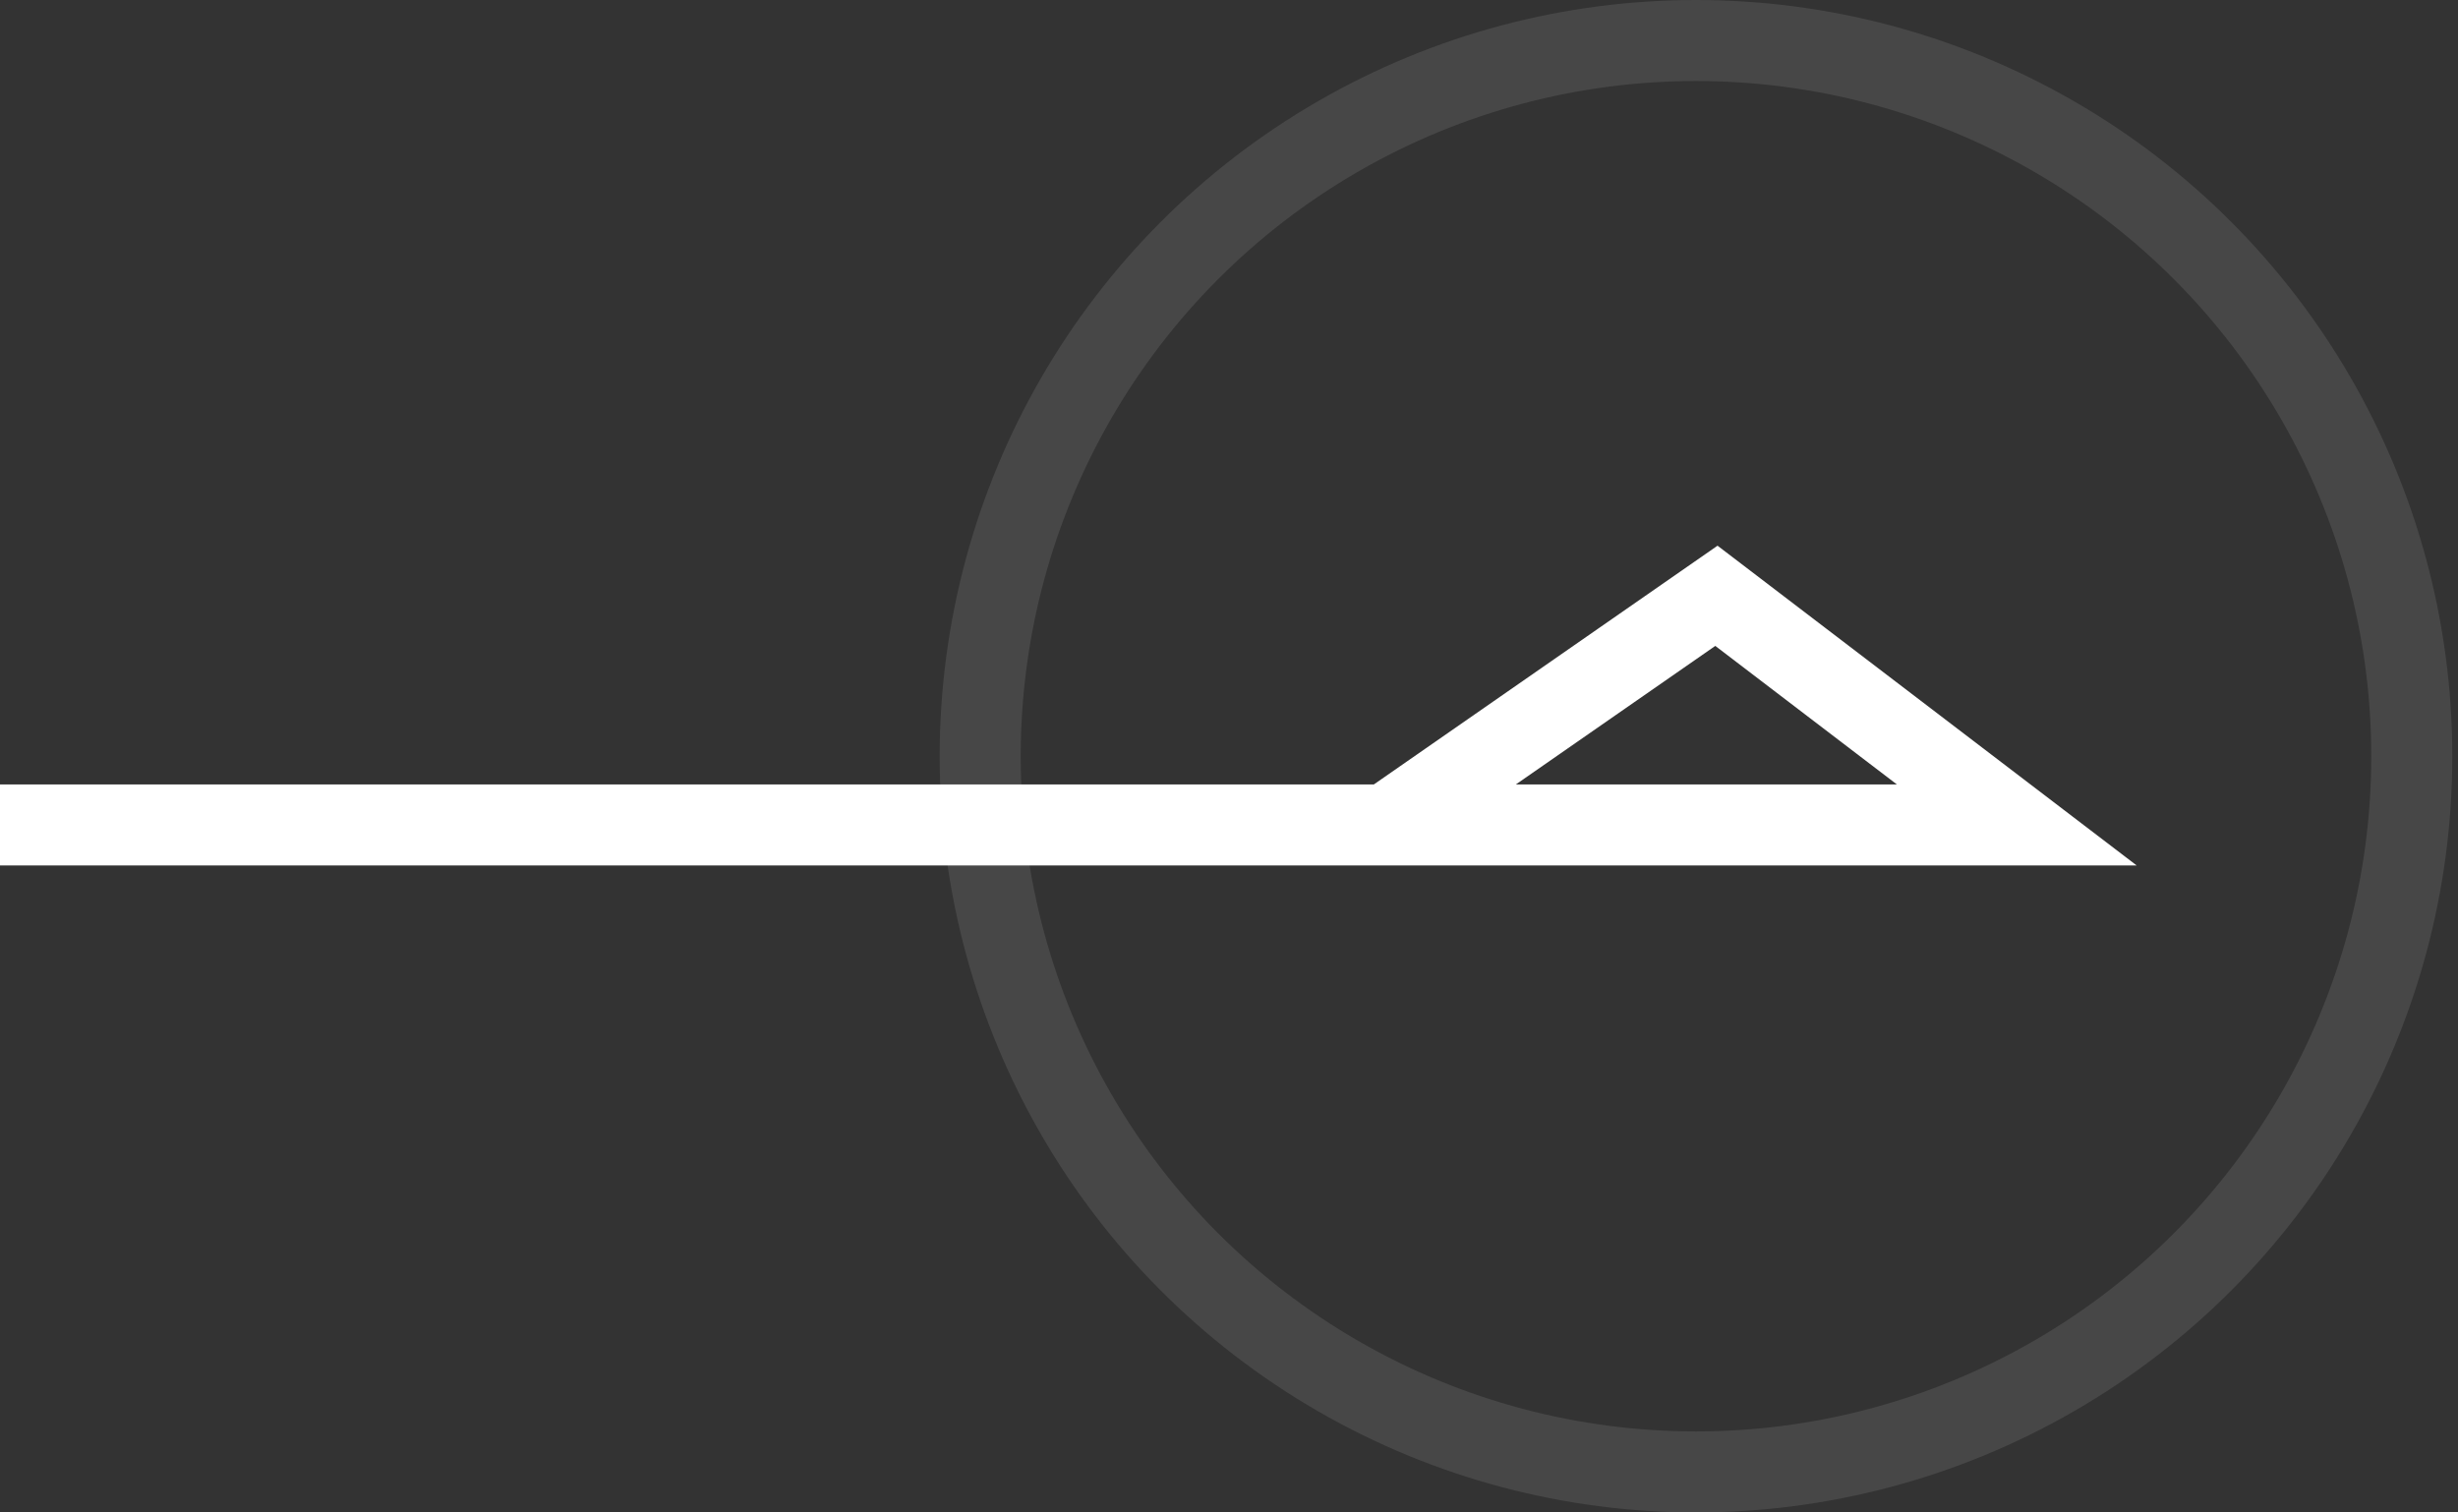
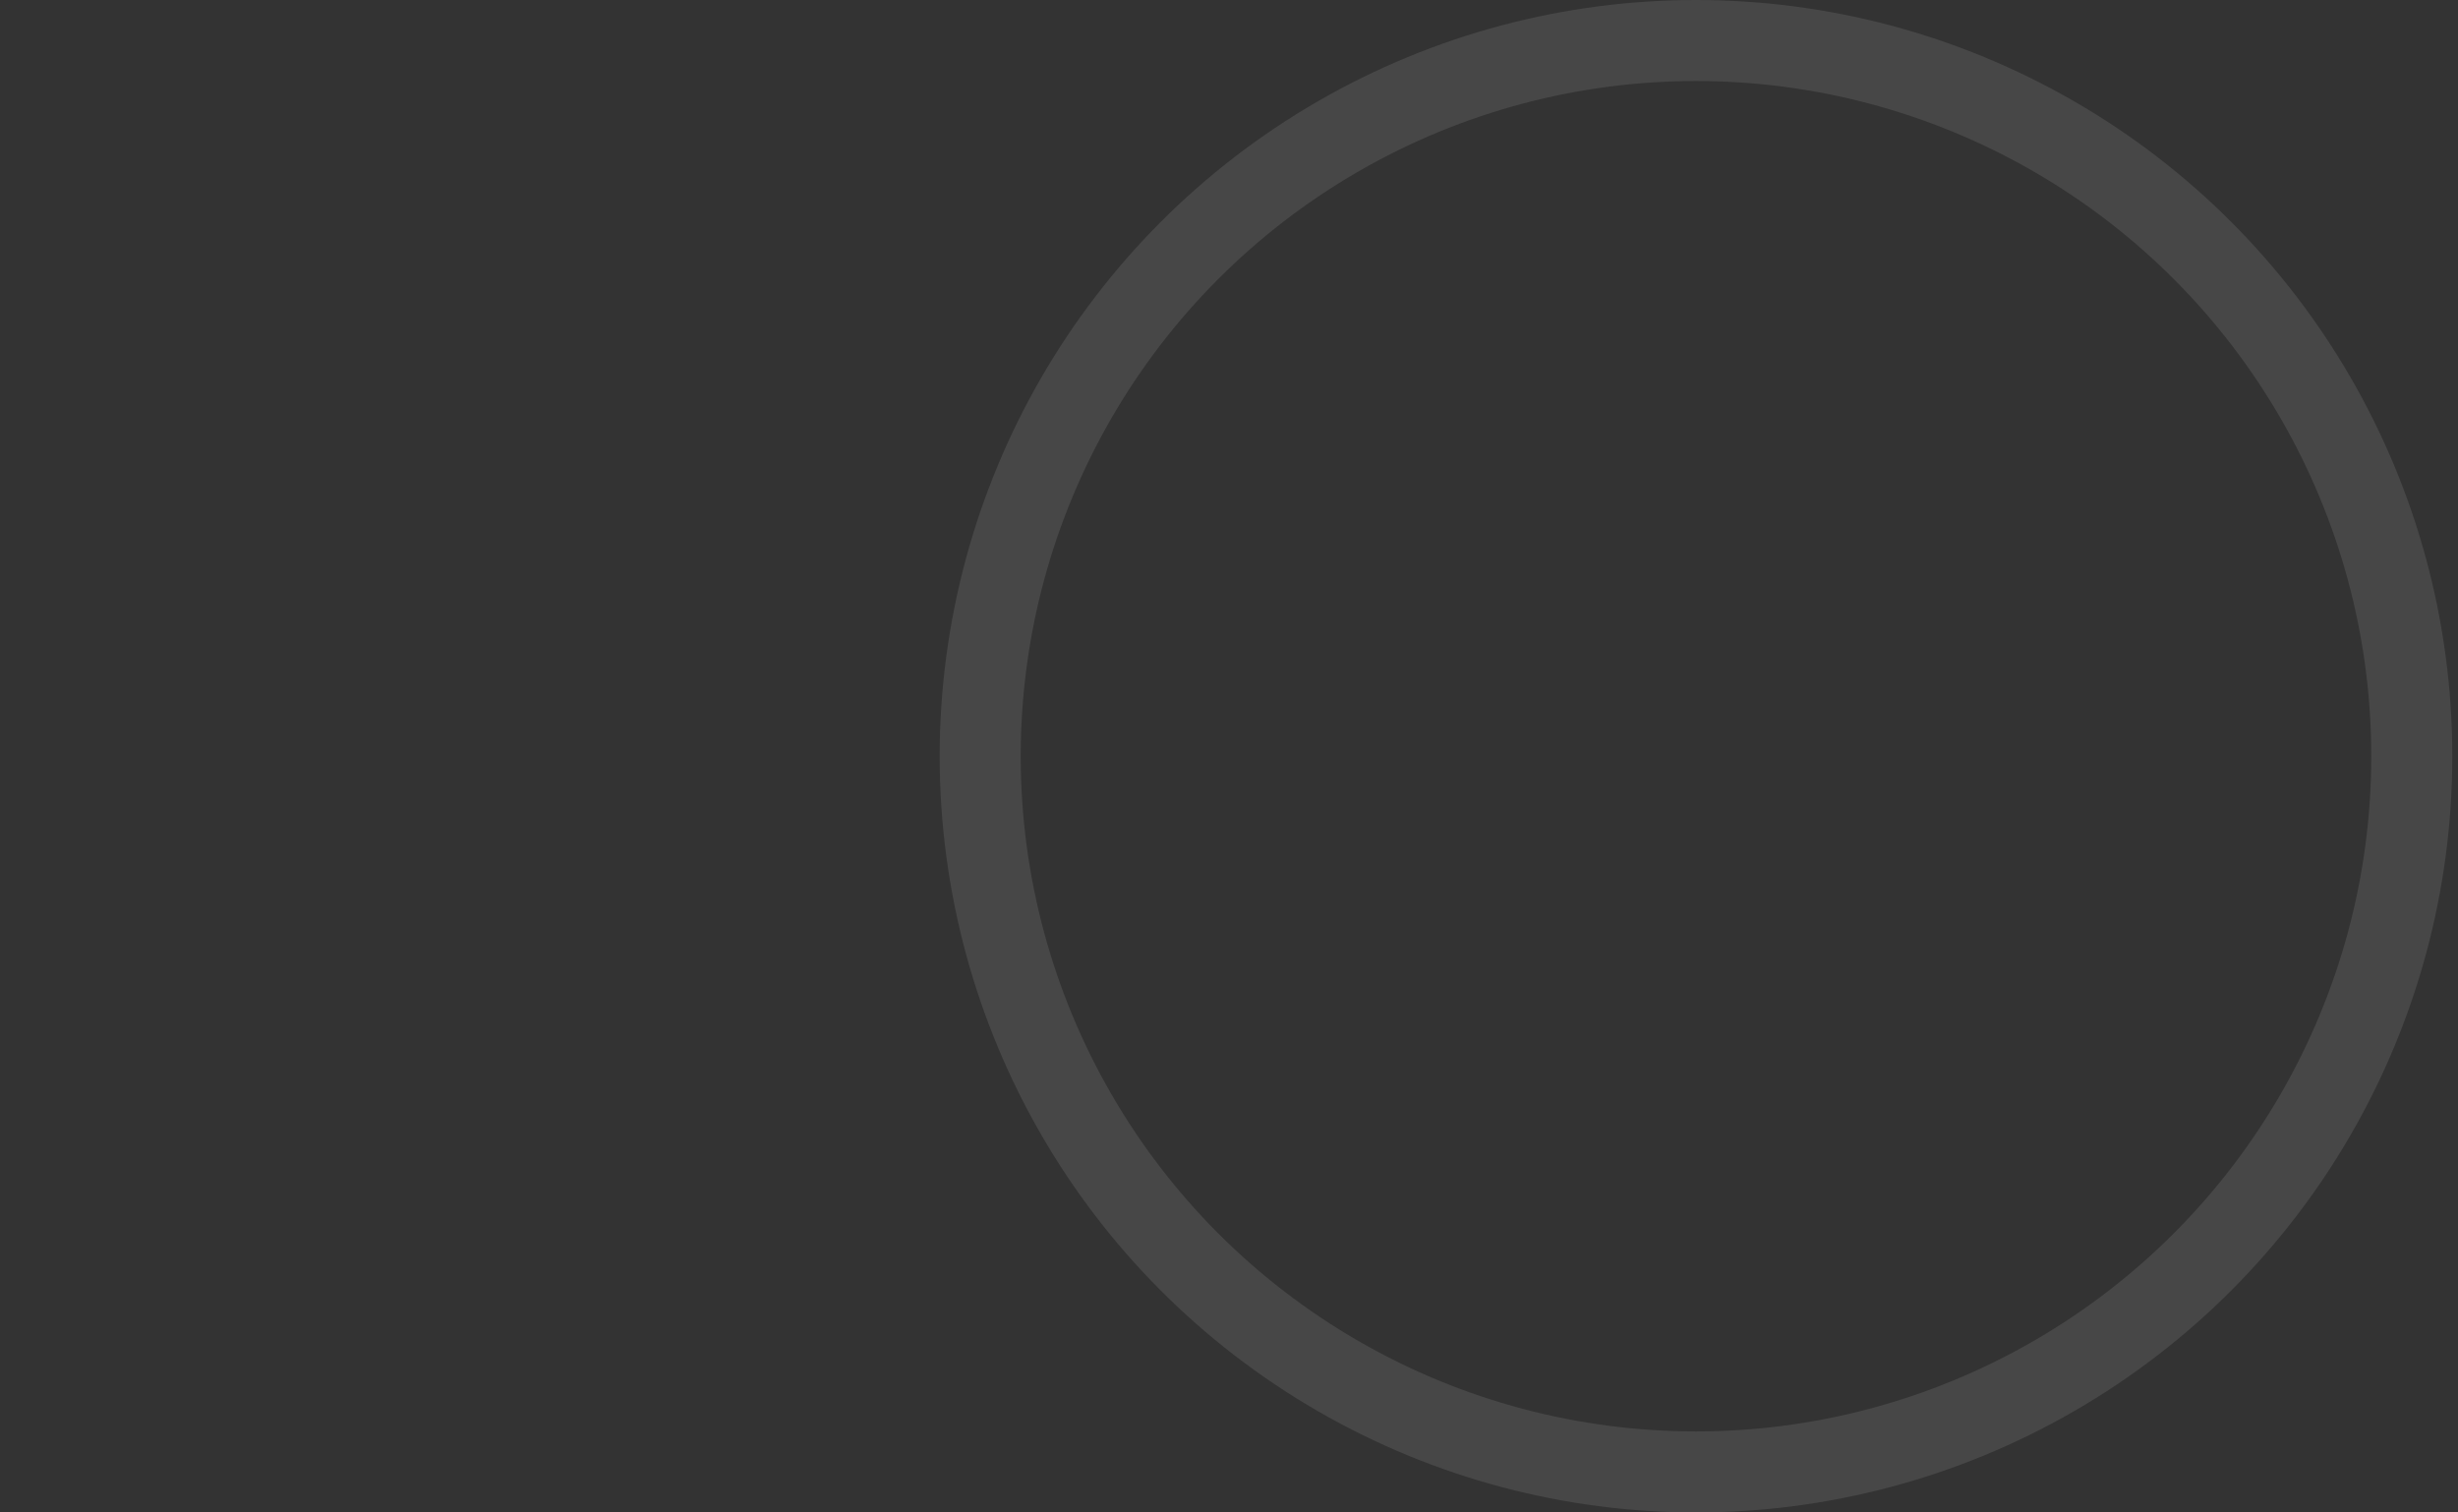
<svg xmlns="http://www.w3.org/2000/svg" fill="none" viewBox="0 0 91 56">
  <rect x="0" y="0" width="91" height="56" fill="#333333" stroke="none" />
  <circle cx="62.789" cy="28" r="26.5" opacity=".1" stroke="#fff" stroke-width="3" />
-   <path d="m0 30.545h51.333m0 0h23.333l-11.121-8.485-12.213 8.485z" stroke="#fff" stroke-width="3" />
</svg>